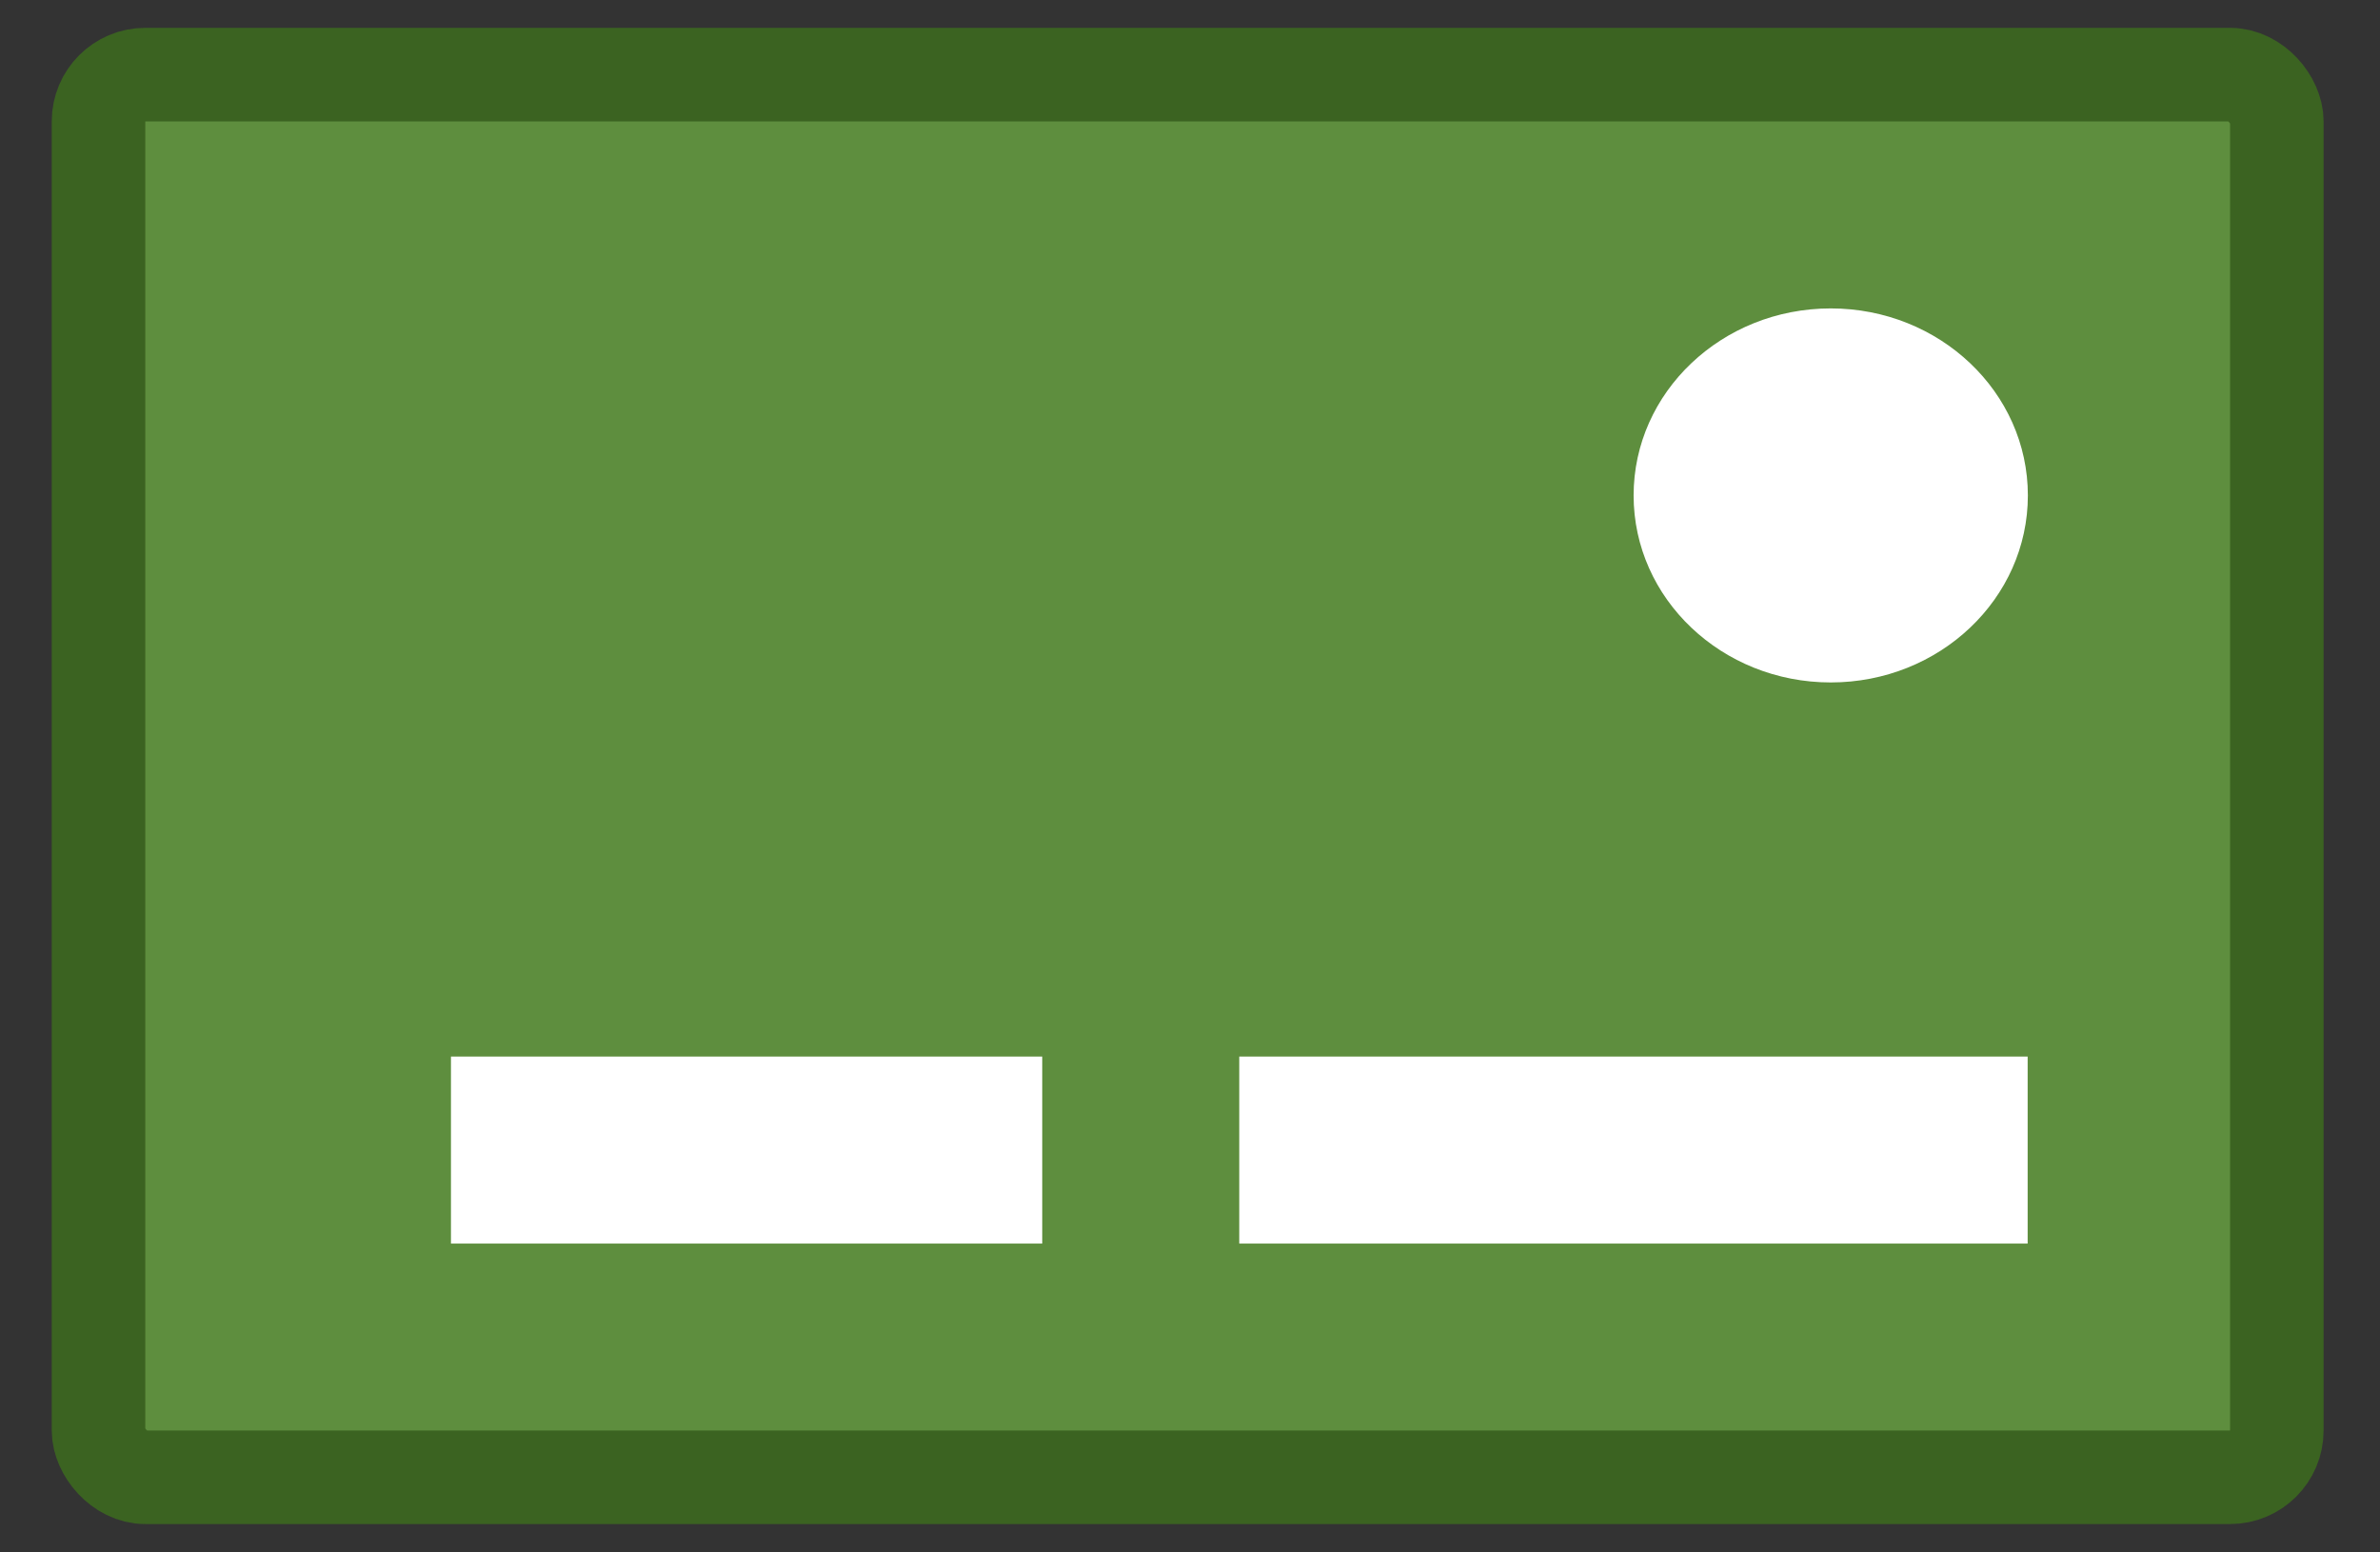
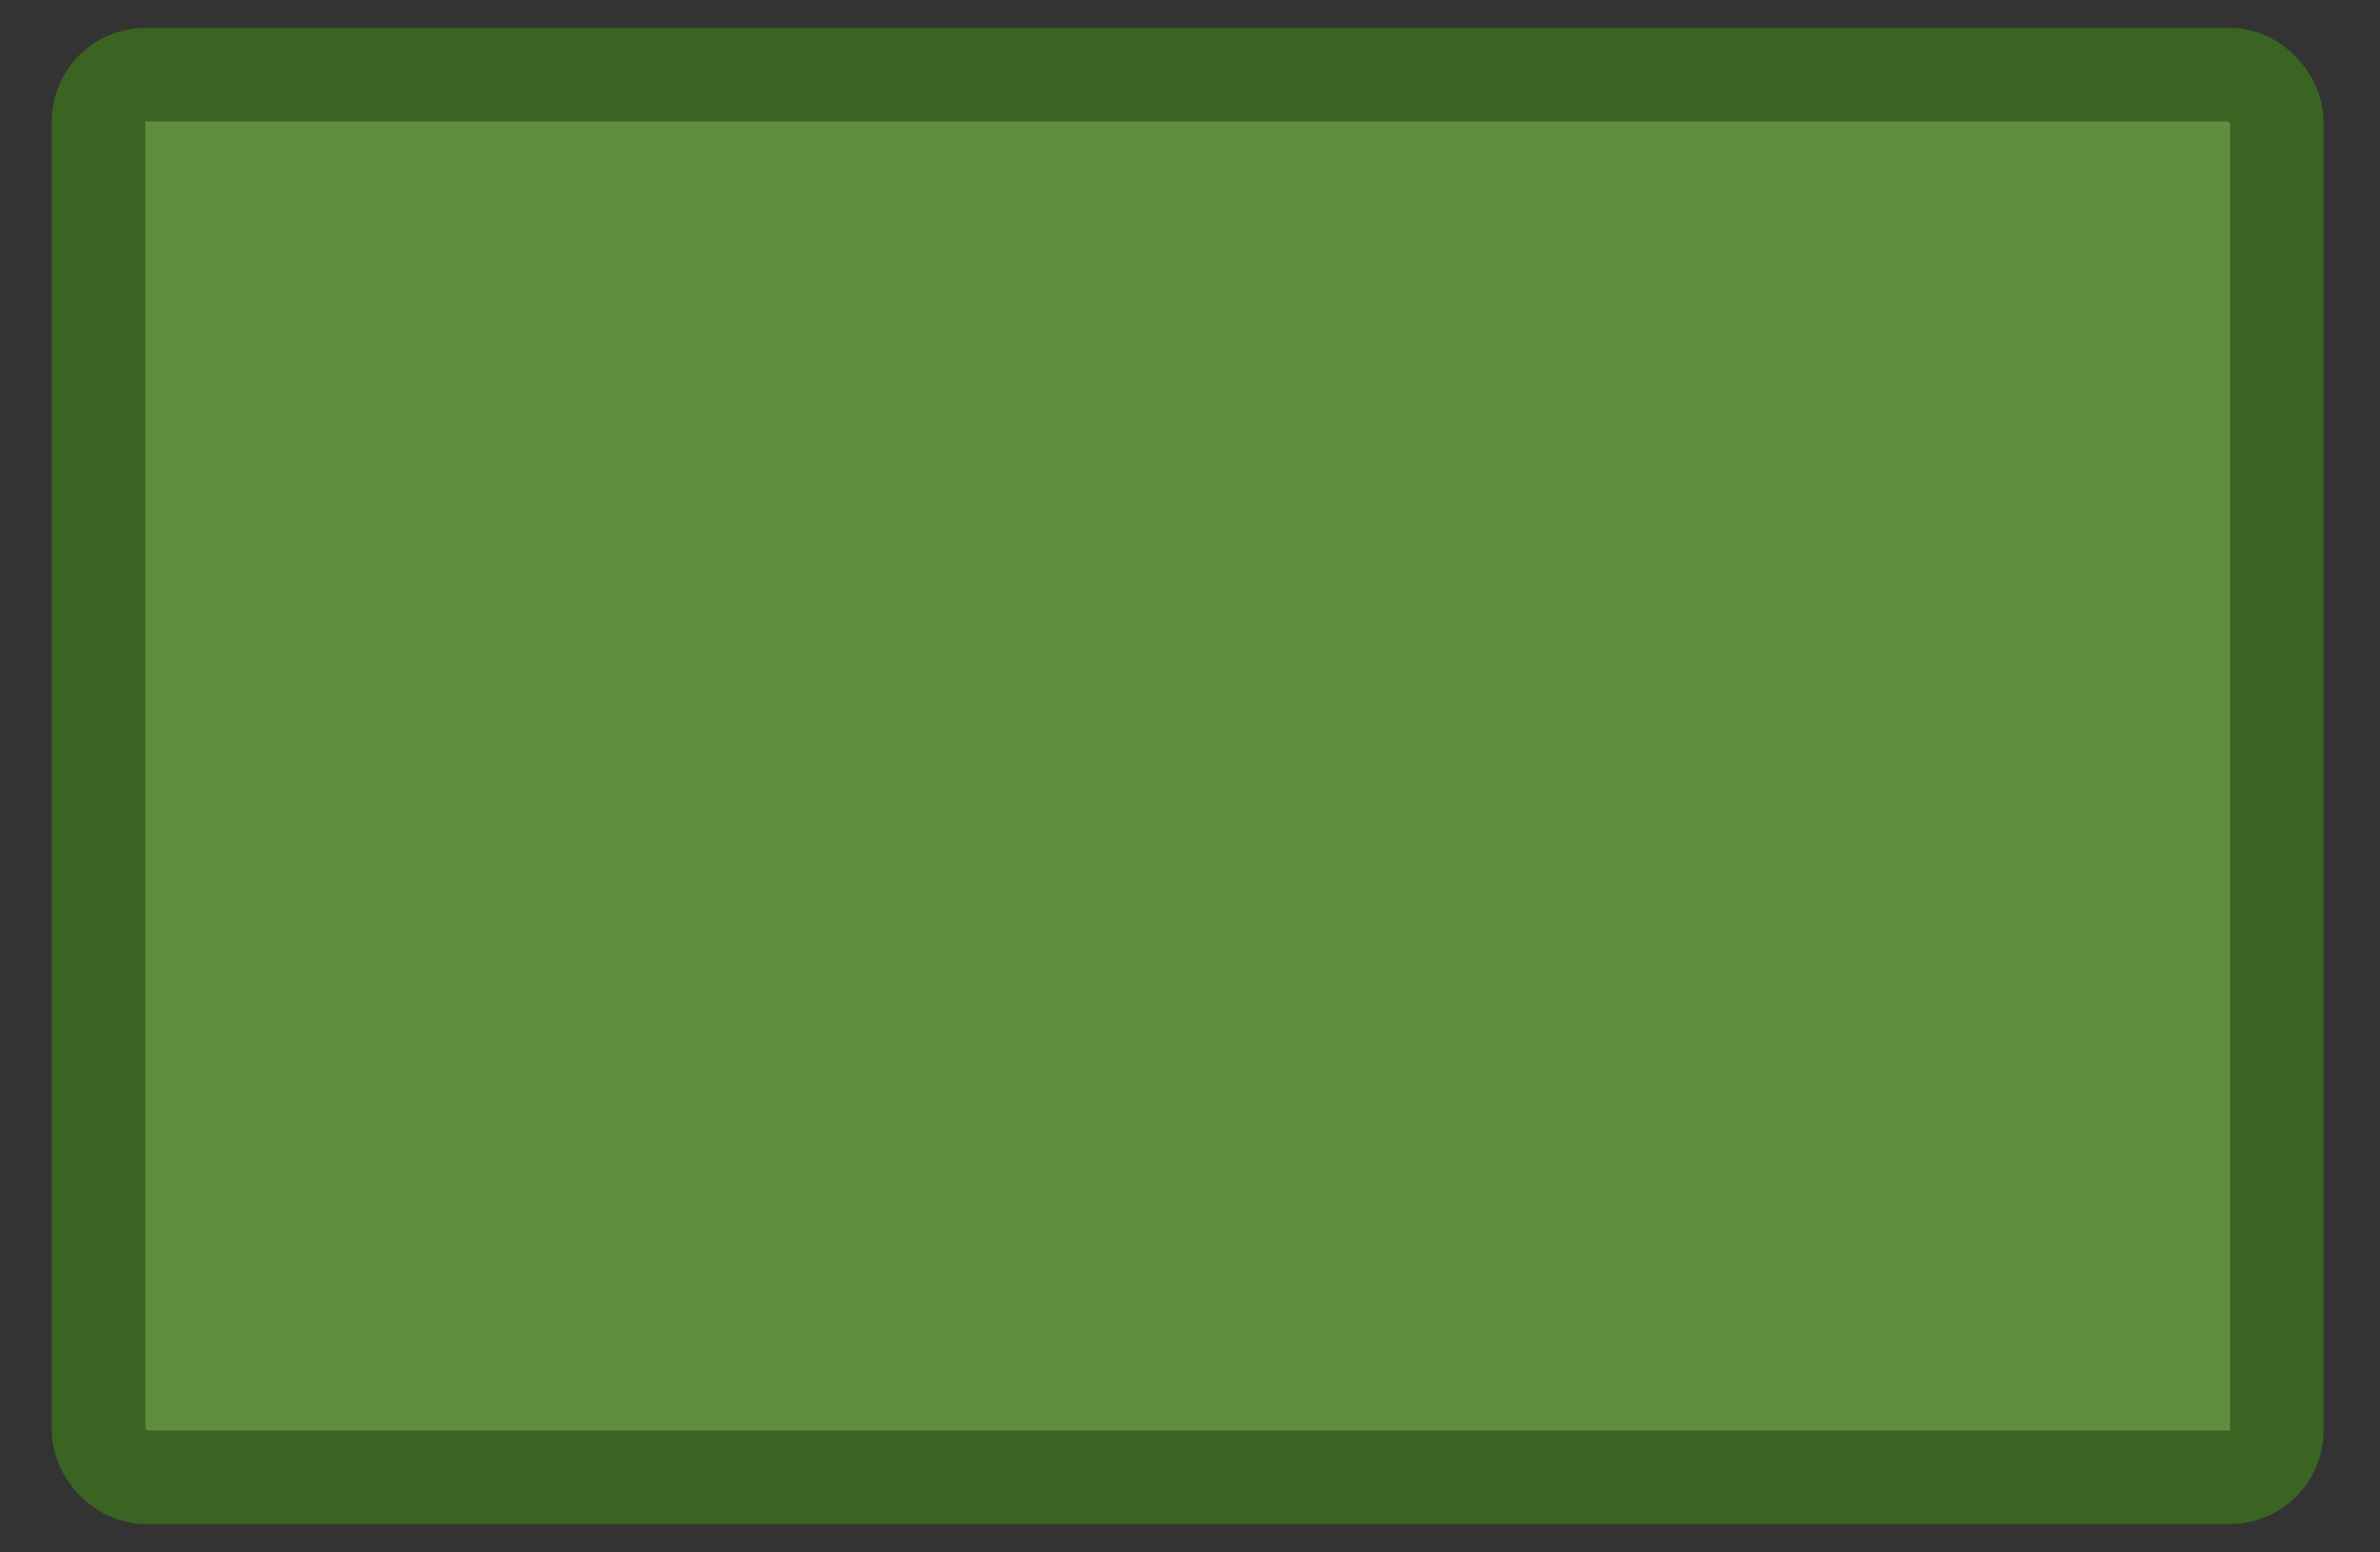
<svg xmlns="http://www.w3.org/2000/svg" fill="none" viewBox="0 0 23 15">
  <rect x="0" y="0" width="23" height="15" fill="#333333" stroke="none" />
  <rect width="21.051" height="13.553" x=".952" y=".721" fill="#5e8e3e" stroke="#3b6321" stroke-width=".904" rx=".452" />
-   <path fill="#fff" d="M4.358 10.209h5.714v1.807H4.358zm7.618 0h7.619v1.807h-7.619zm5.716-3.615c1.052 0 1.905-.809 1.905-1.807s-.853-1.807-1.905-1.807-1.905.81-1.905 1.807c0 .998.853 1.807 1.905 1.807z" />
</svg>